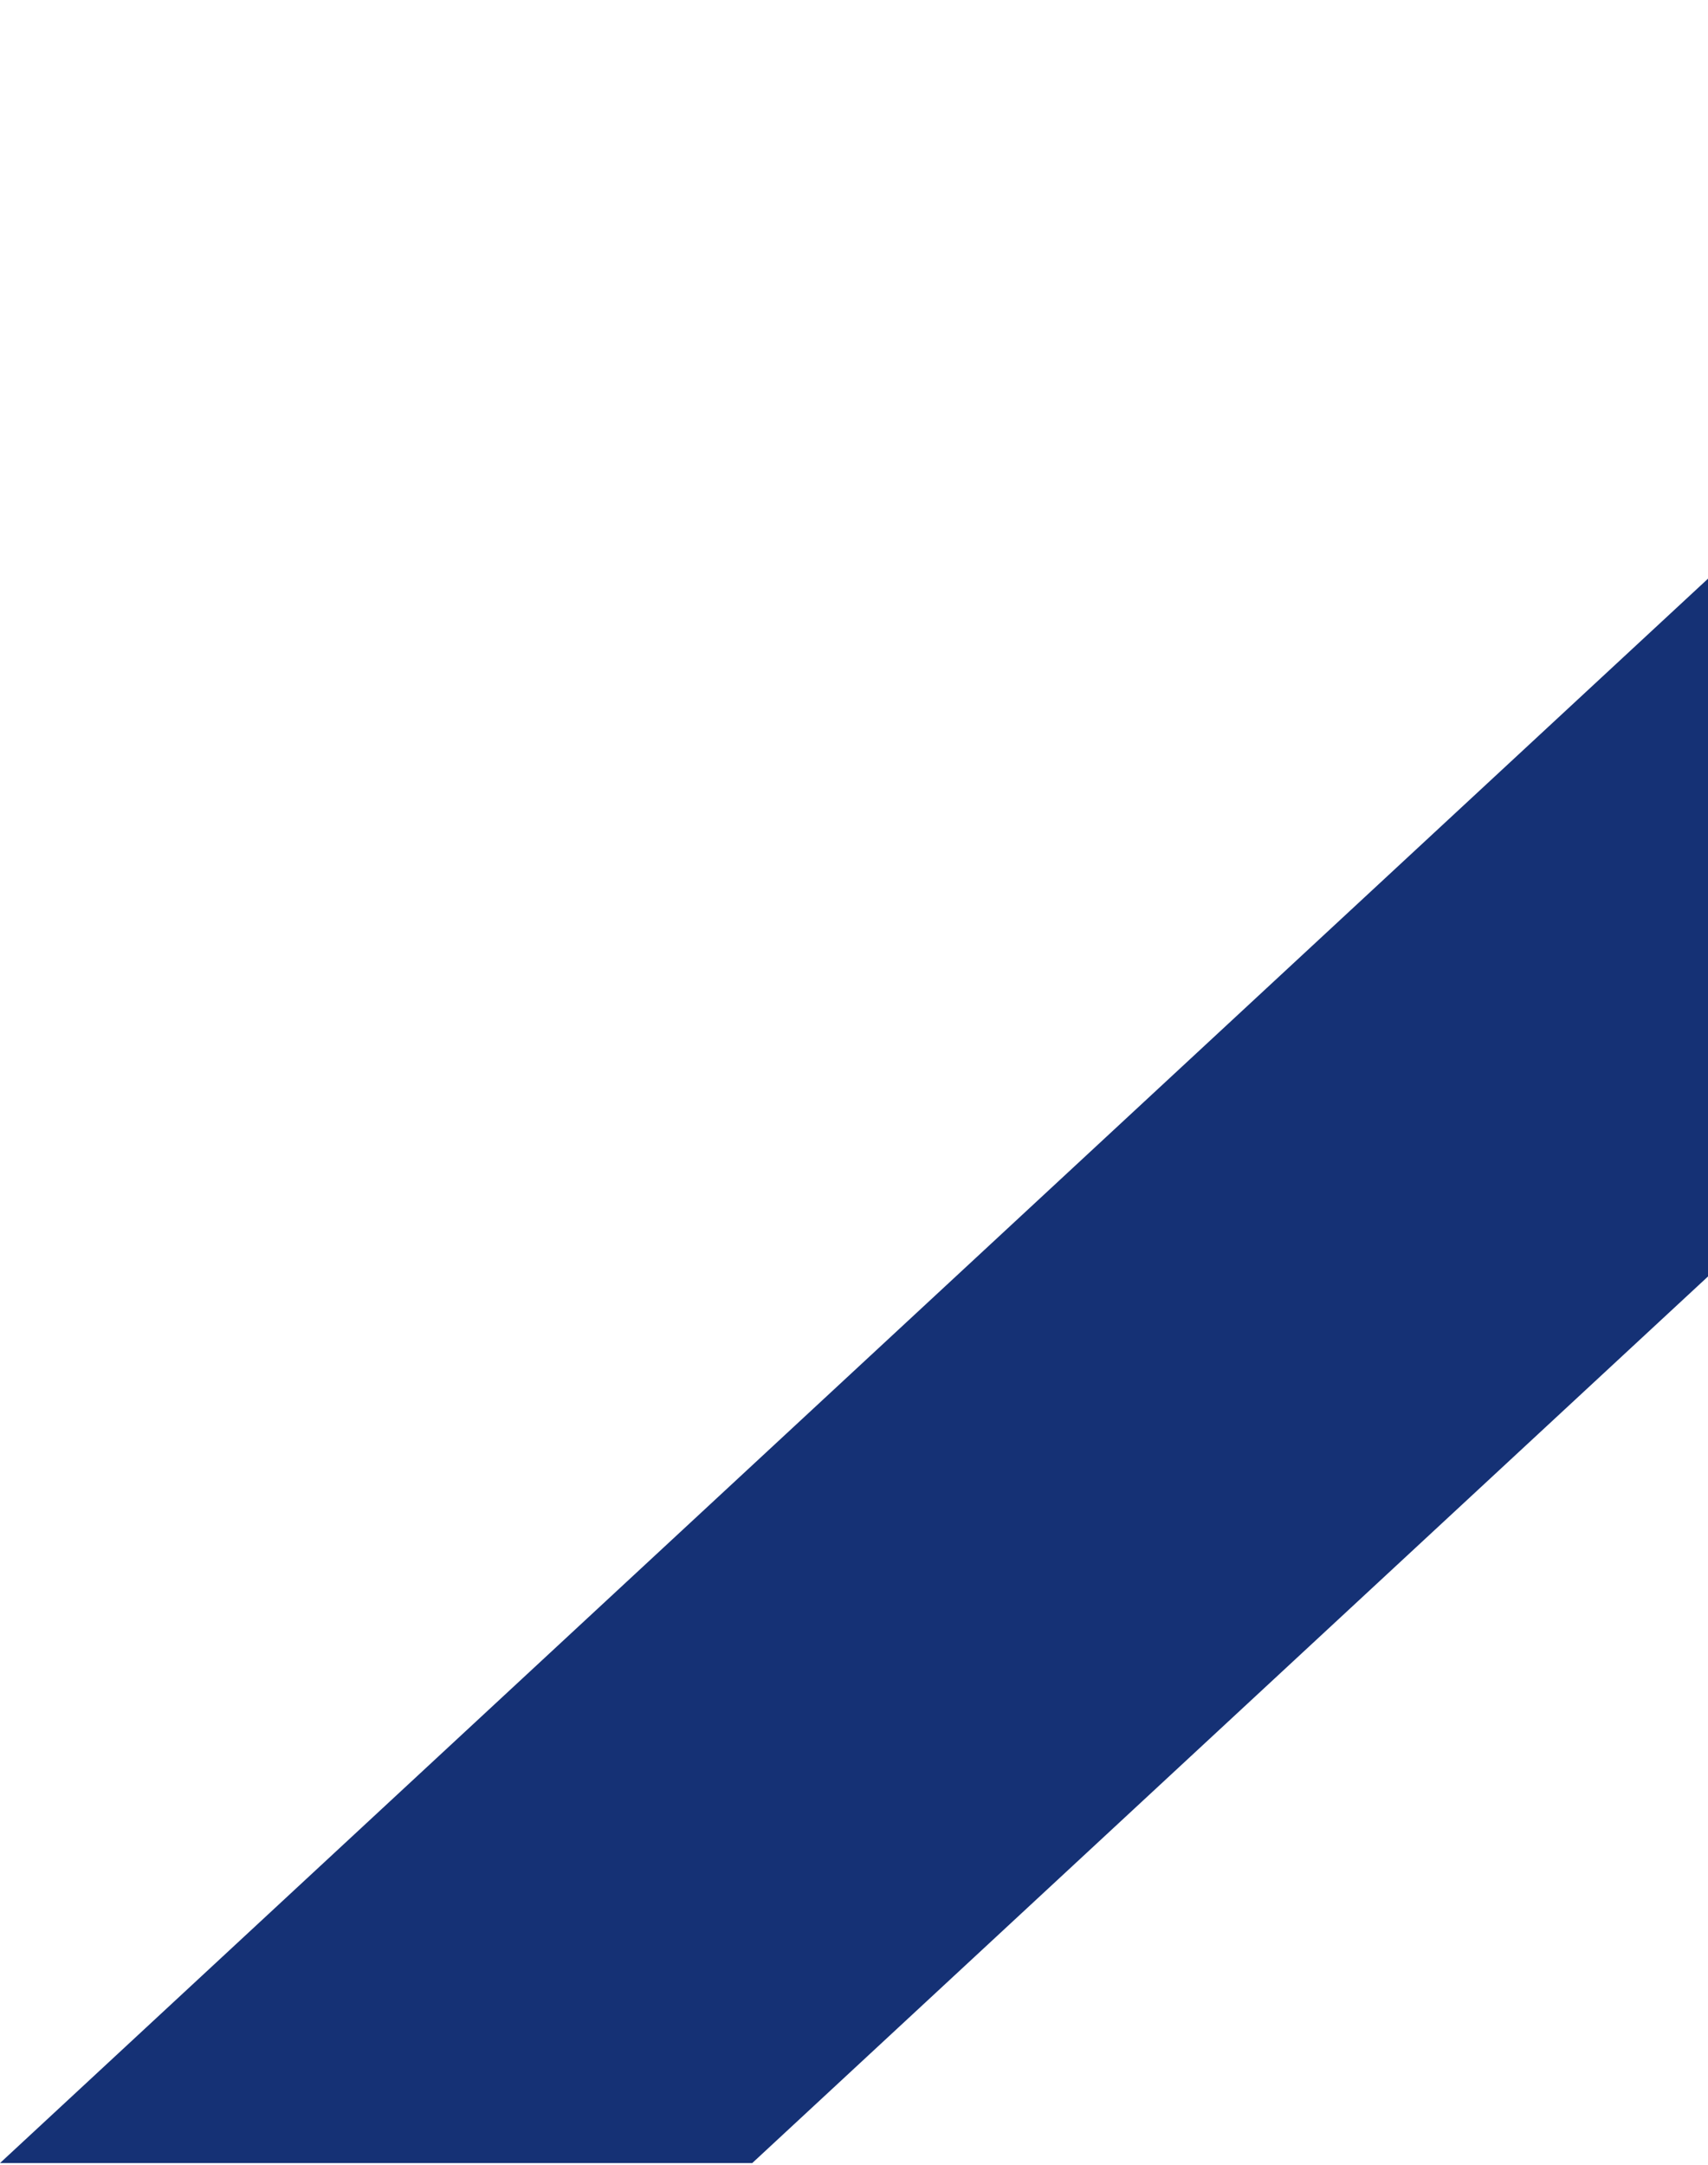
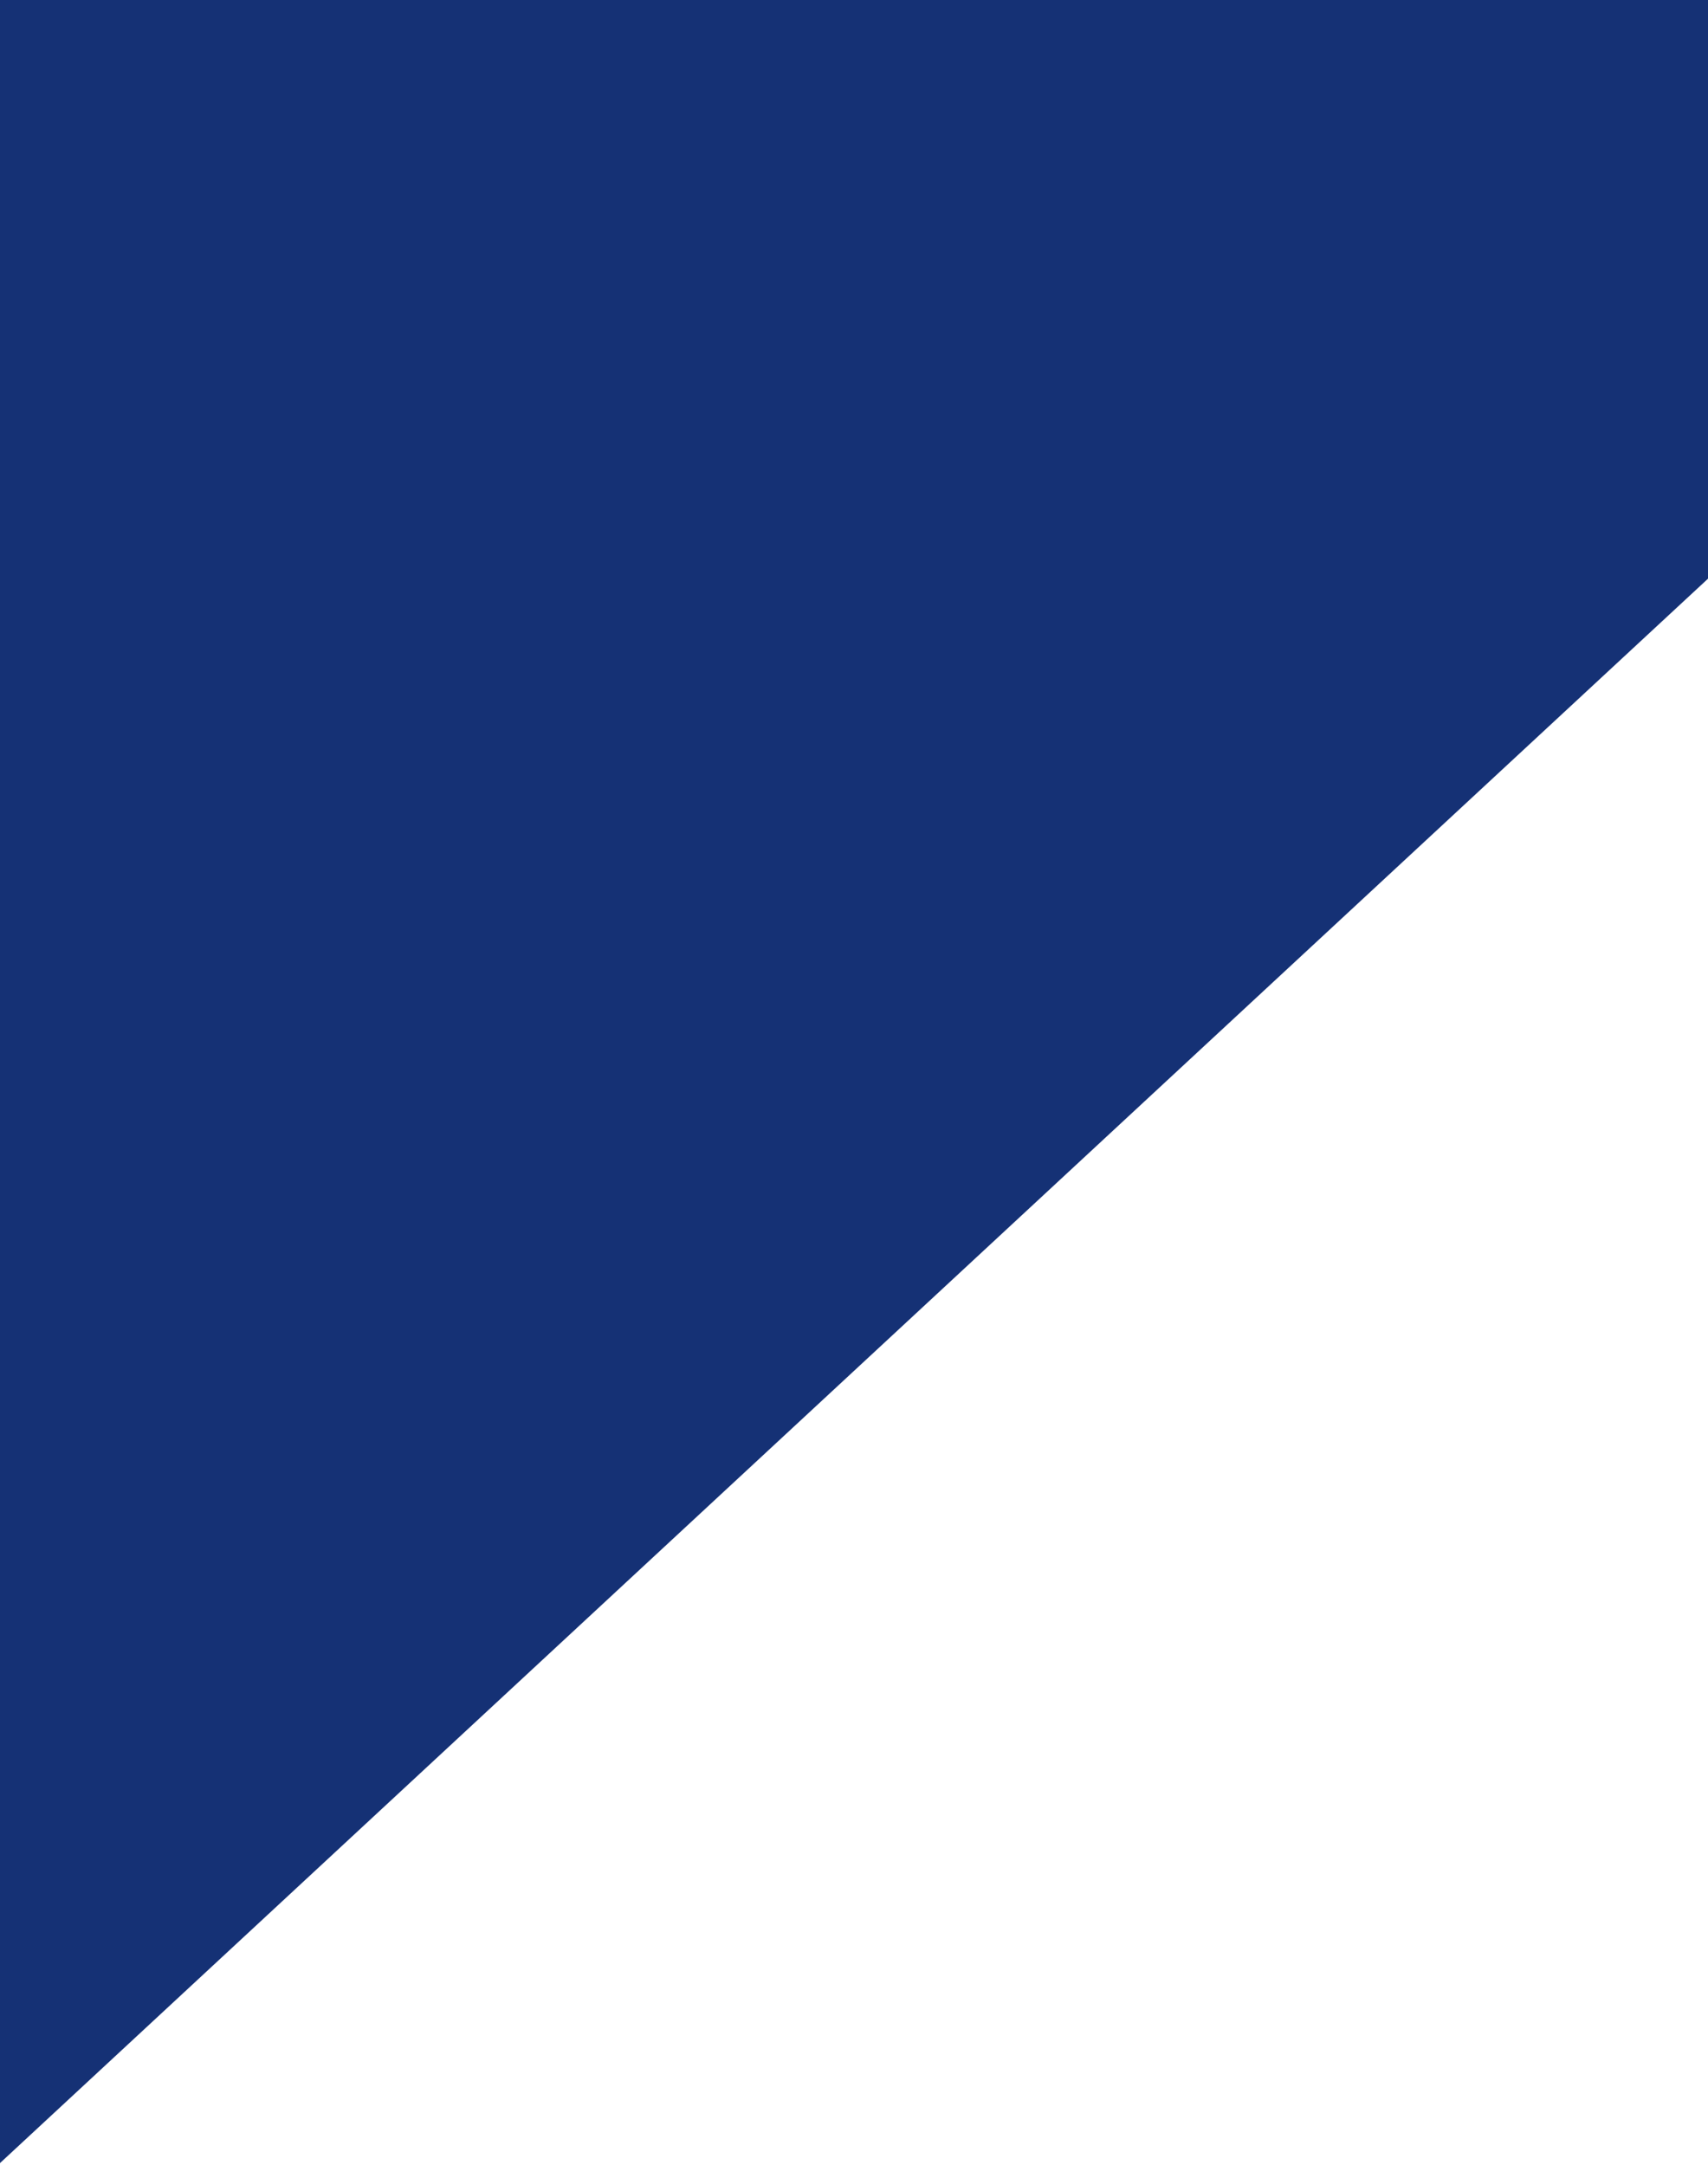
<svg xmlns="http://www.w3.org/2000/svg" width="528" height="669" viewBox="0 0 528 669" fill="none">
-   <path d="M0 668.488L1225.51 -468H1458.05L232.541 668.488H0Z" fill="#153175" style="mix-blend-mode:screen" />
+   <path d="M0 668.488L1225.51 -468H1458.05H0Z" fill="#153175" style="mix-blend-mode:screen" />
</svg>